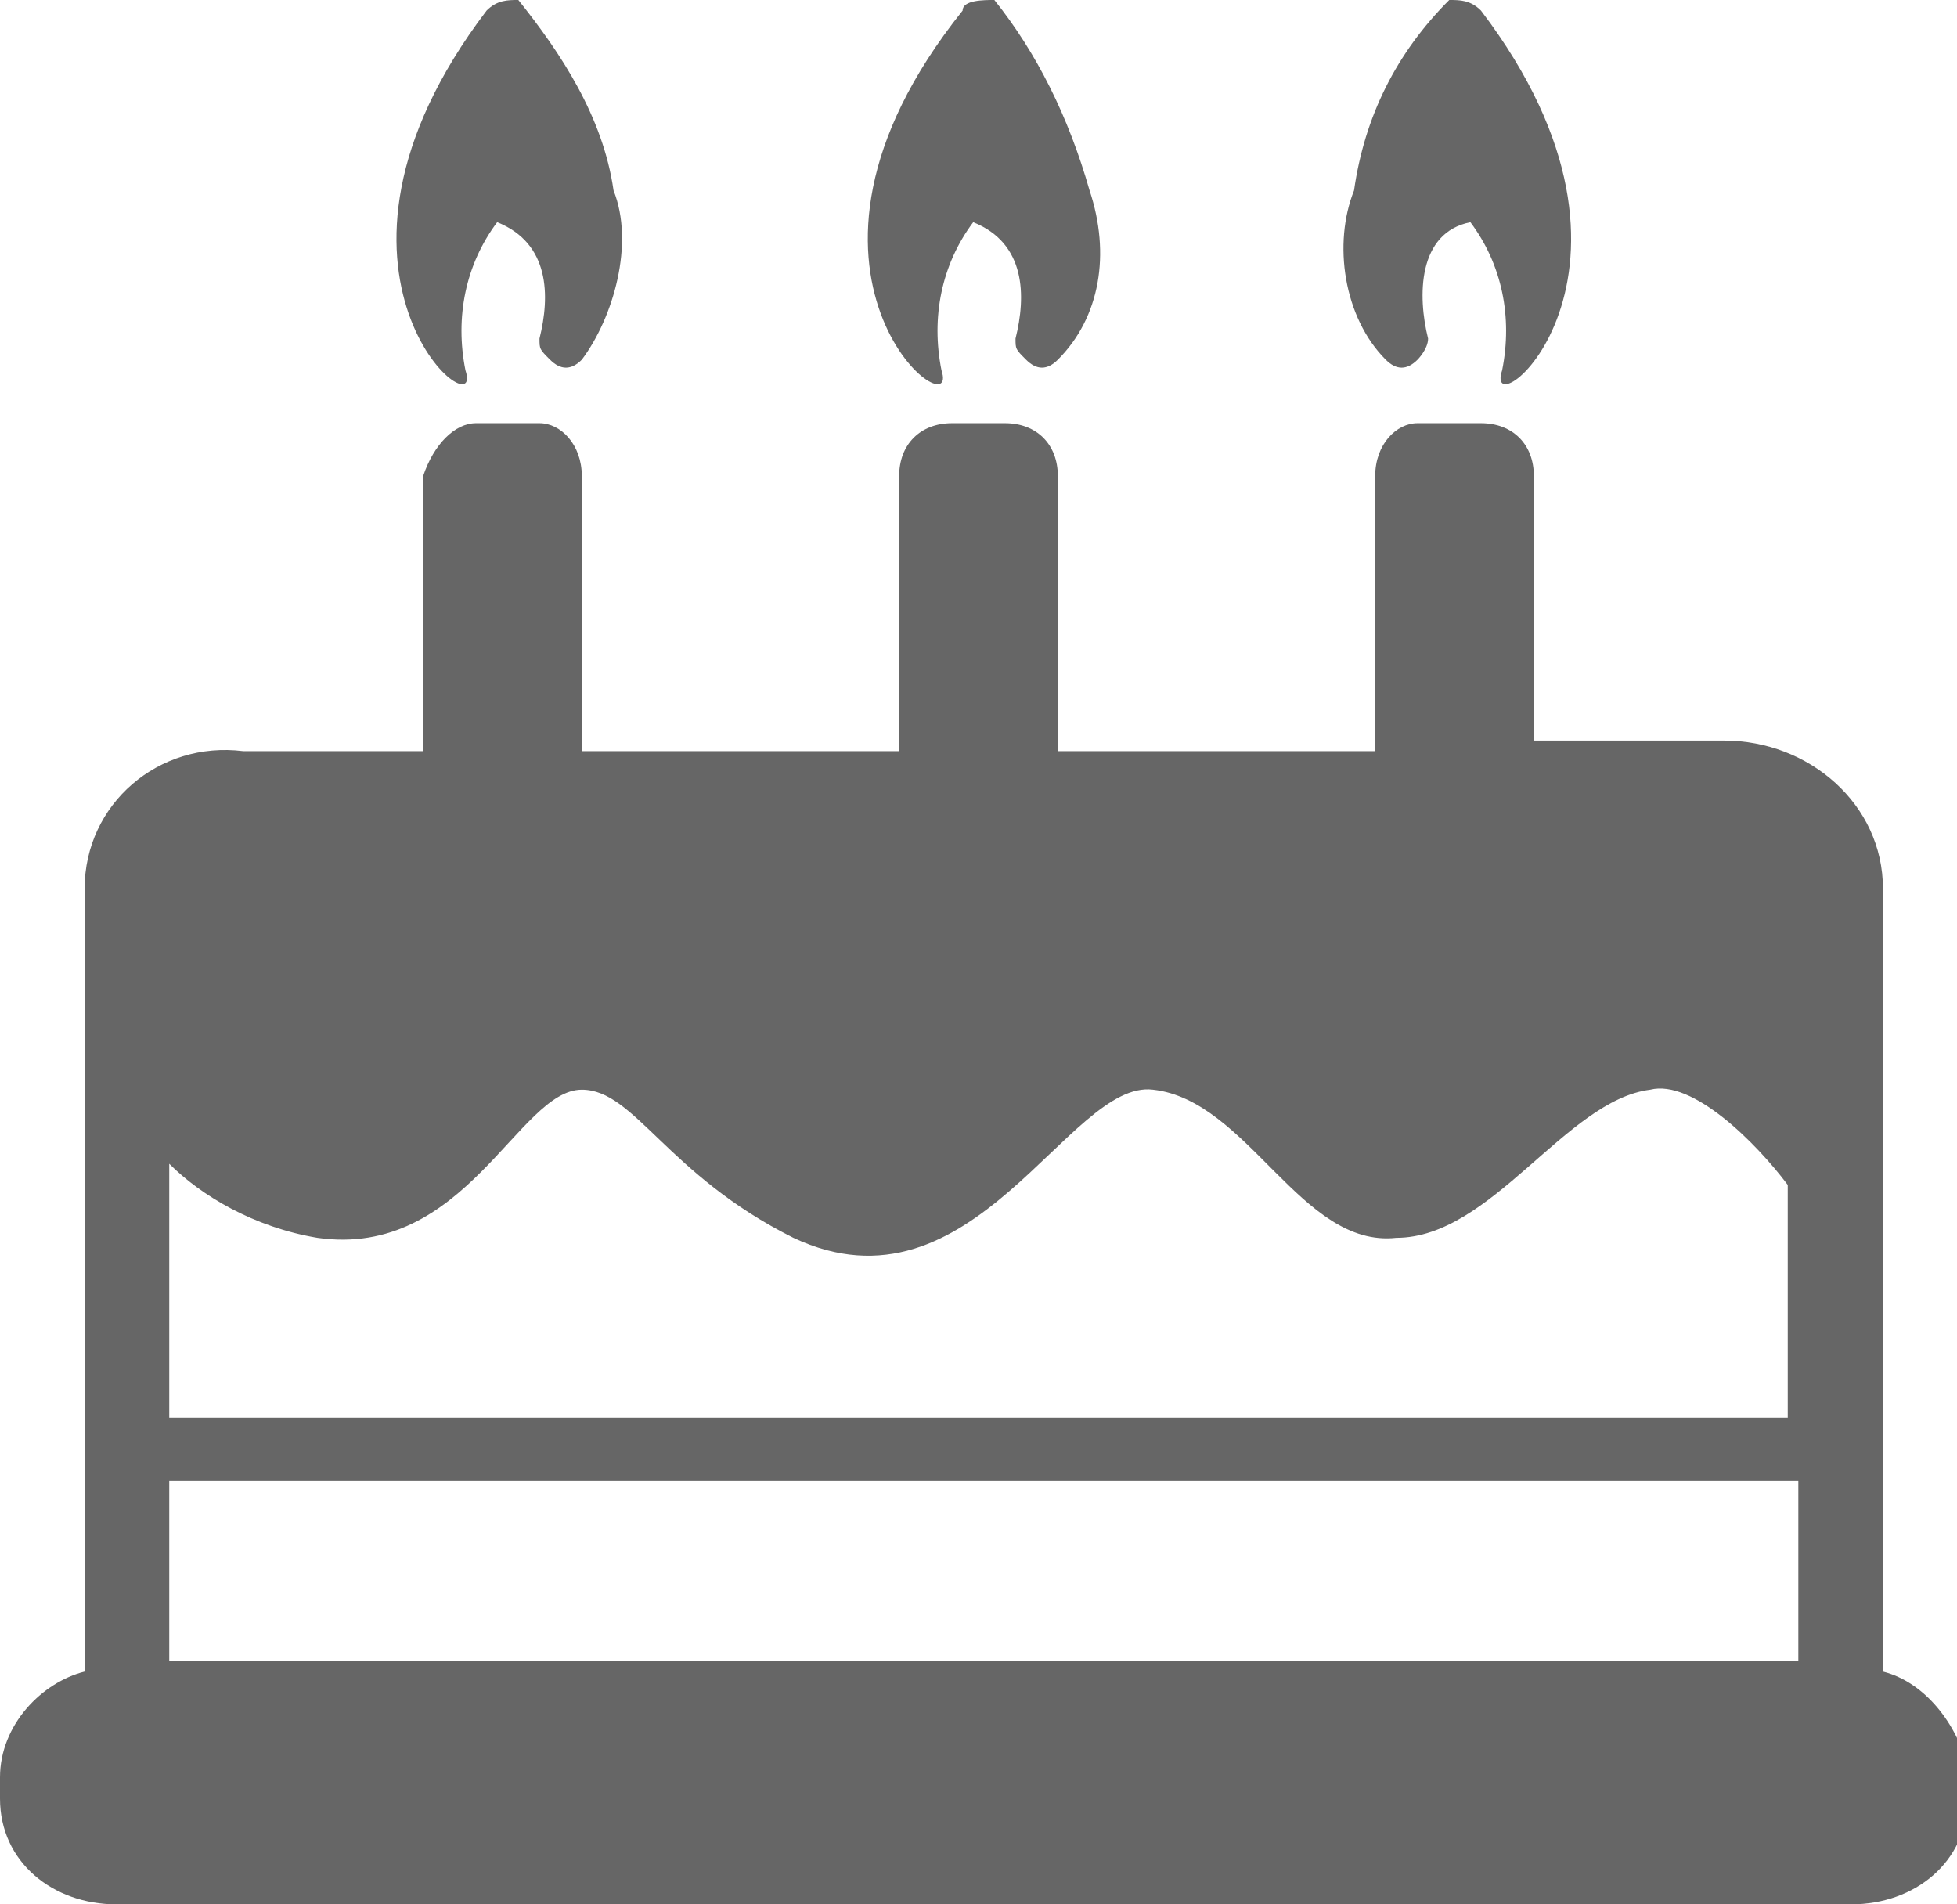
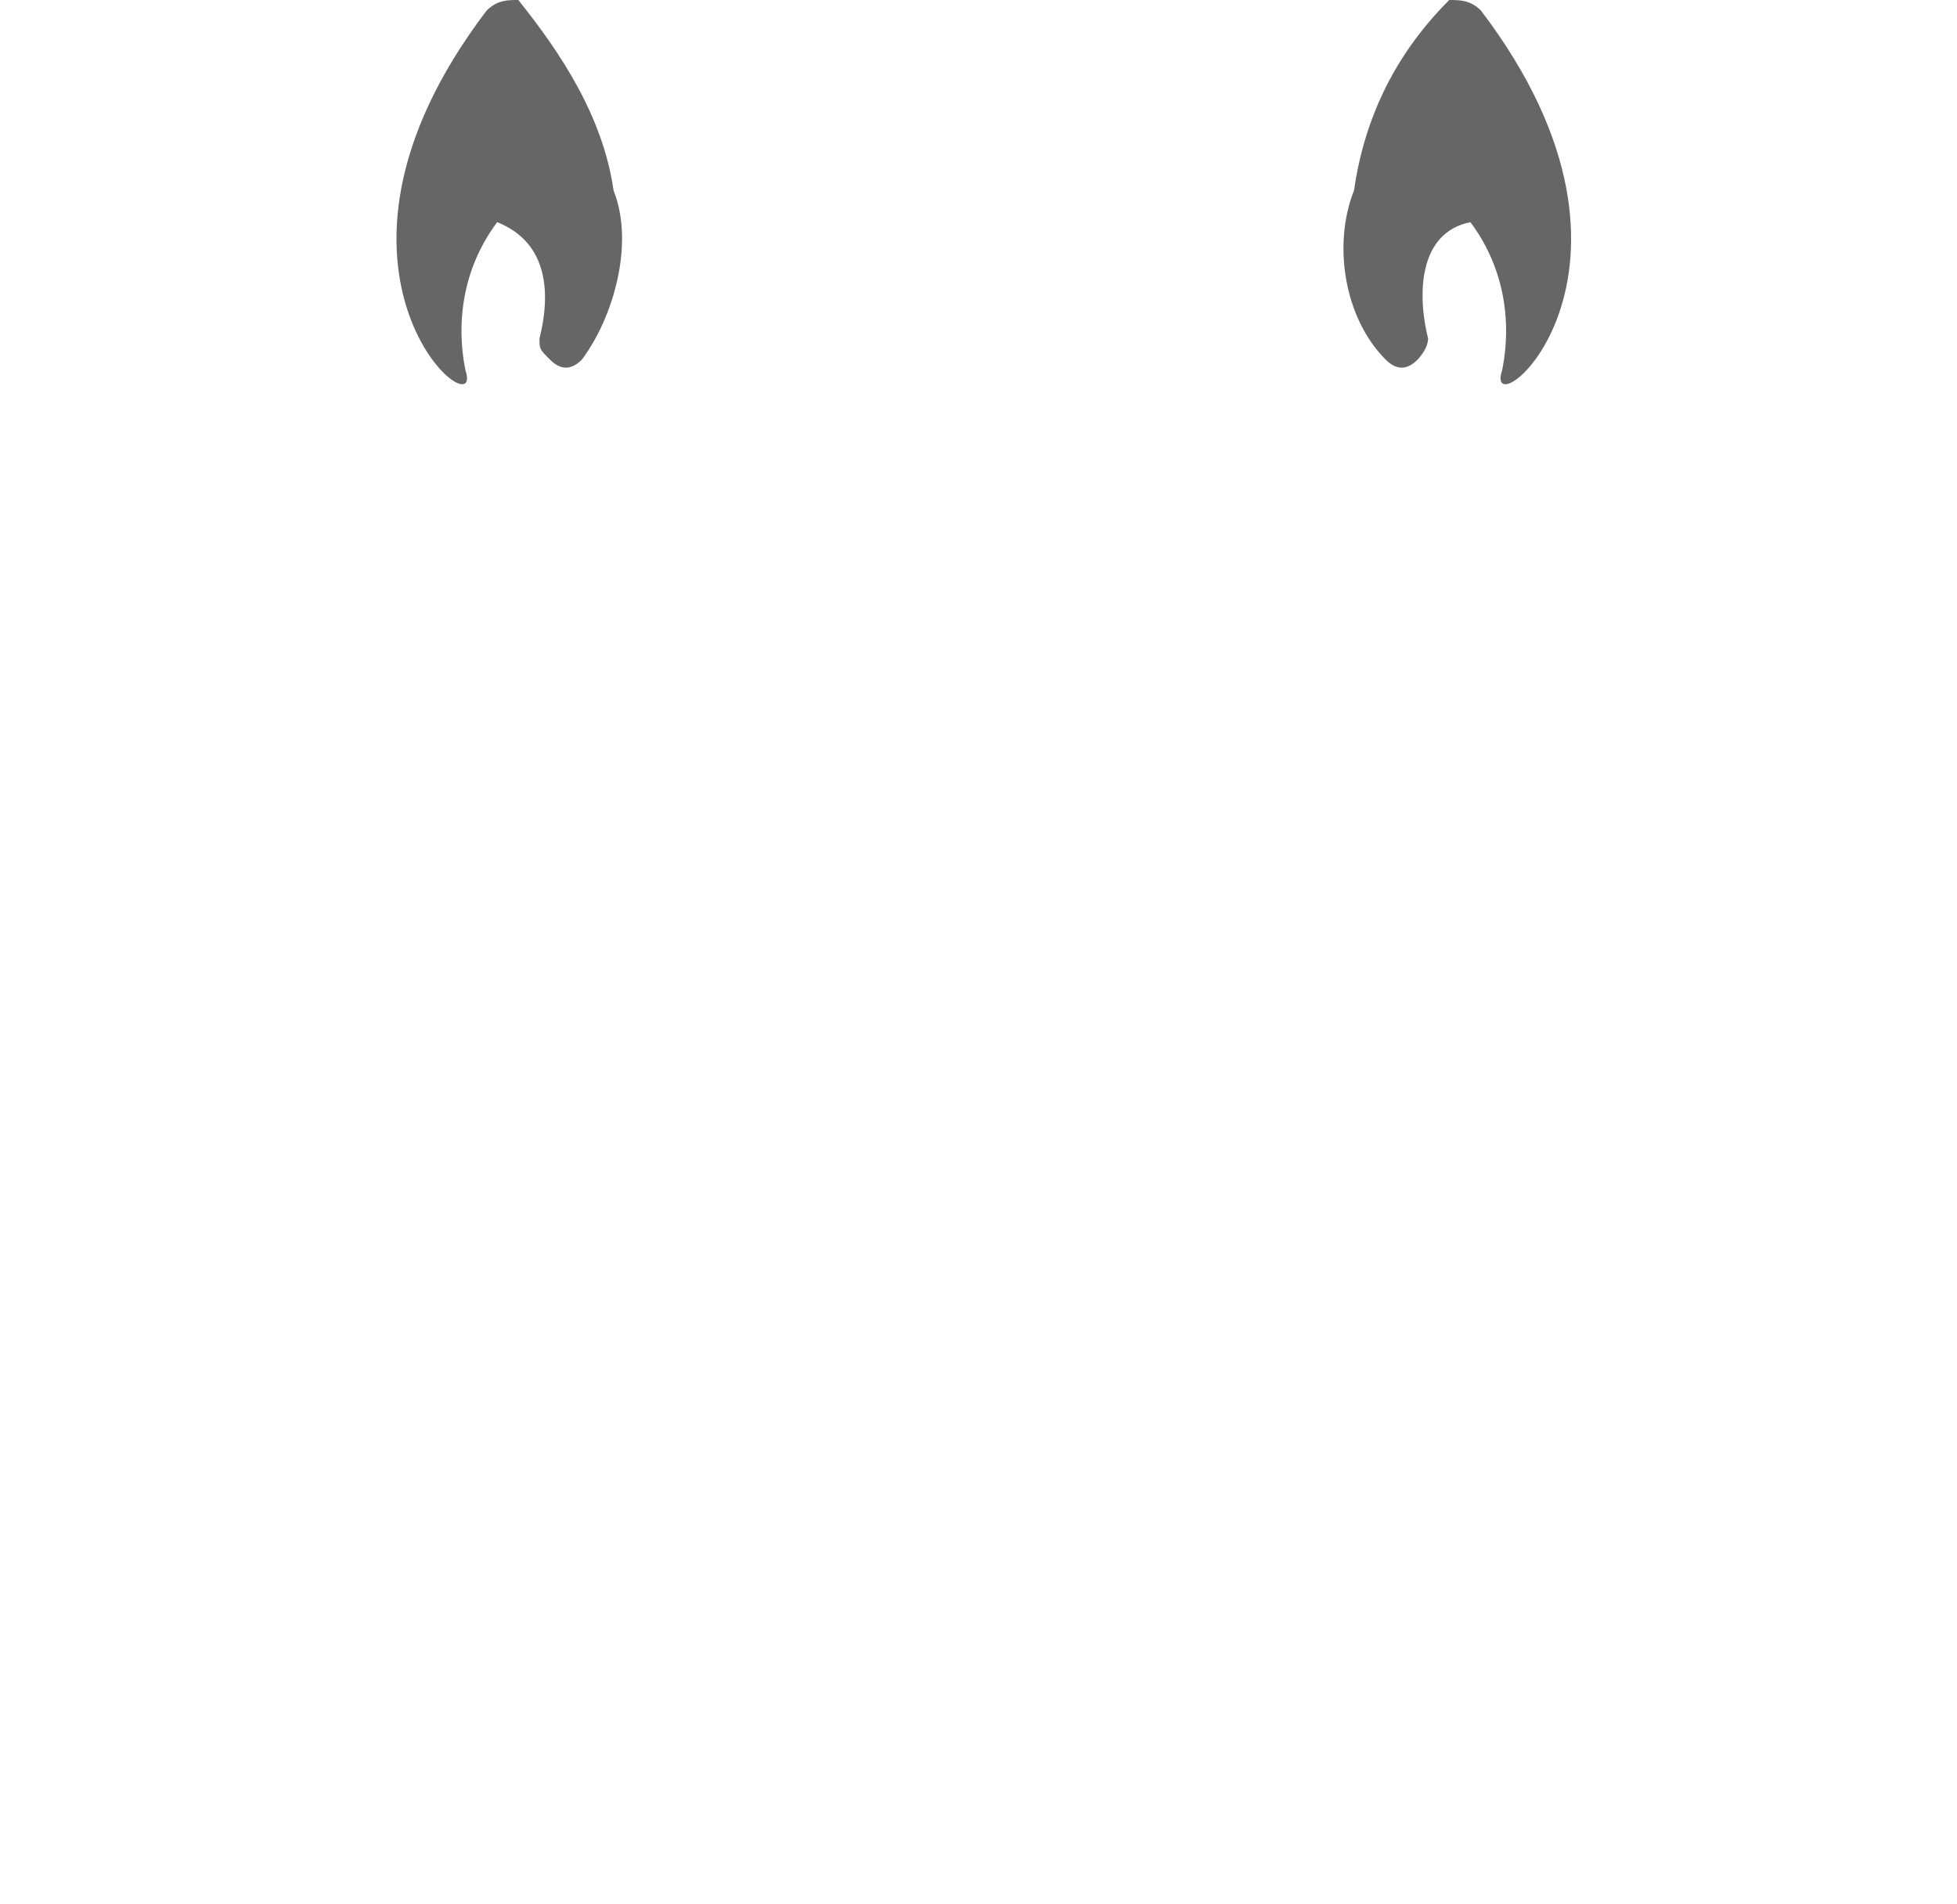
<svg xmlns="http://www.w3.org/2000/svg" version="1.1" id="レイヤー_1" x="0px" y="0px" viewBox="0 0 18.5 18" style="enable-background:new 0 0 18.5 18;" xml:space="preserve">
  <style type="text/css">
	.st0{fill:#666666;}
</style>
  <g>
-     <path class="st0" d="M8.9,3.5c-0.1-0.5,0-1,0.3-1.4l0,0c0.5,0.2,0.5,0.7,0.4,1.1c0,0.1,0,0.1,0.1,0.2c0.1,0.1,0.2,0.1,0.3,0   c0.4-0.4,0.5-1,0.3-1.6C10.1,1.1,9.8,0.5,9.4,0c0,0,0,0,0,0C9.3,0,9.1,0,9.1,0.1C7.1,2.6,9.1,4.1,8.9,3.5z" />
    <path class="st0" d="M4.4,3.5c-0.1-0.5,0-1,0.3-1.4l0,0c0.5,0.2,0.5,0.7,0.4,1.1c0,0.1,0,0.1,0.1,0.2c0.1,0.1,0.2,0.1,0.3,0   C5.8,3,6,2.3,5.8,1.8C5.7,1.1,5.3,0.5,4.9,0c0,0,0,0,0,0C4.8,0,4.7,0,4.6,0.1C2.7,2.6,4.6,4.1,4.4,3.5z" />
    <path class="st0" d="M13.4,3.4c0,0,0.1-0.1,0.1-0.2c-0.1-0.4-0.1-1,0.4-1.1l0,0c0.3,0.4,0.4,0.9,0.3,1.4c-0.2,0.6,1.7-0.9-0.2-3.4   C13.9,0,13.8,0,13.7,0c0,0,0,0,0,0c-0.5,0.5-0.8,1.1-0.9,1.8c-0.2,0.5-0.1,1.2,0.3,1.6C13.2,3.5,13.3,3.5,13.4,3.4z" />
-     <path class="st0" d="M17.8,15.8V8.4c0-0.8-0.7-1.4-1.5-1.4h-1.8V4.5C14.5,4.2,14.3,4,14,4h-0.6C13.2,4,13,4.2,13,4.5v2.6h-3V4.5   C10,4.2,9.8,4,9.5,4H9C8.7,4,8.5,4.2,8.5,4.5v2.6h-3V4.5C5.5,4.2,5.3,4,5.1,4H4.5C4.3,4,4.1,4.2,4,4.5v2.6H2.3   C1.5,7,0.8,7.6,0.8,8.4v7.4c-0.4,0.1-0.8,0.5-0.8,1V17c0,0.6,0.5,1,1.1,1h16.4c0.6,0,1.1-0.4,1.1-1v-0.3   C18.5,16.3,18.2,15.9,17.8,15.8z M1.6,15.7V14h15.4v1.7H1.6z M3,11.7c1.4,0.2,1.9-1.4,2.5-1.4c0.5,0,0.8,0.8,2,1.4   c1.7,0.8,2.6-1.5,3.4-1.4c0.9,0.1,1.4,1.5,2.3,1.4c0.9,0,1.6-1.3,2.4-1.4c0.4-0.1,1,0.5,1.3,0.9v2.2H1.6v-2.4   C1.9,11.3,2.4,11.6,3,11.7z" />
  </g>
</svg>